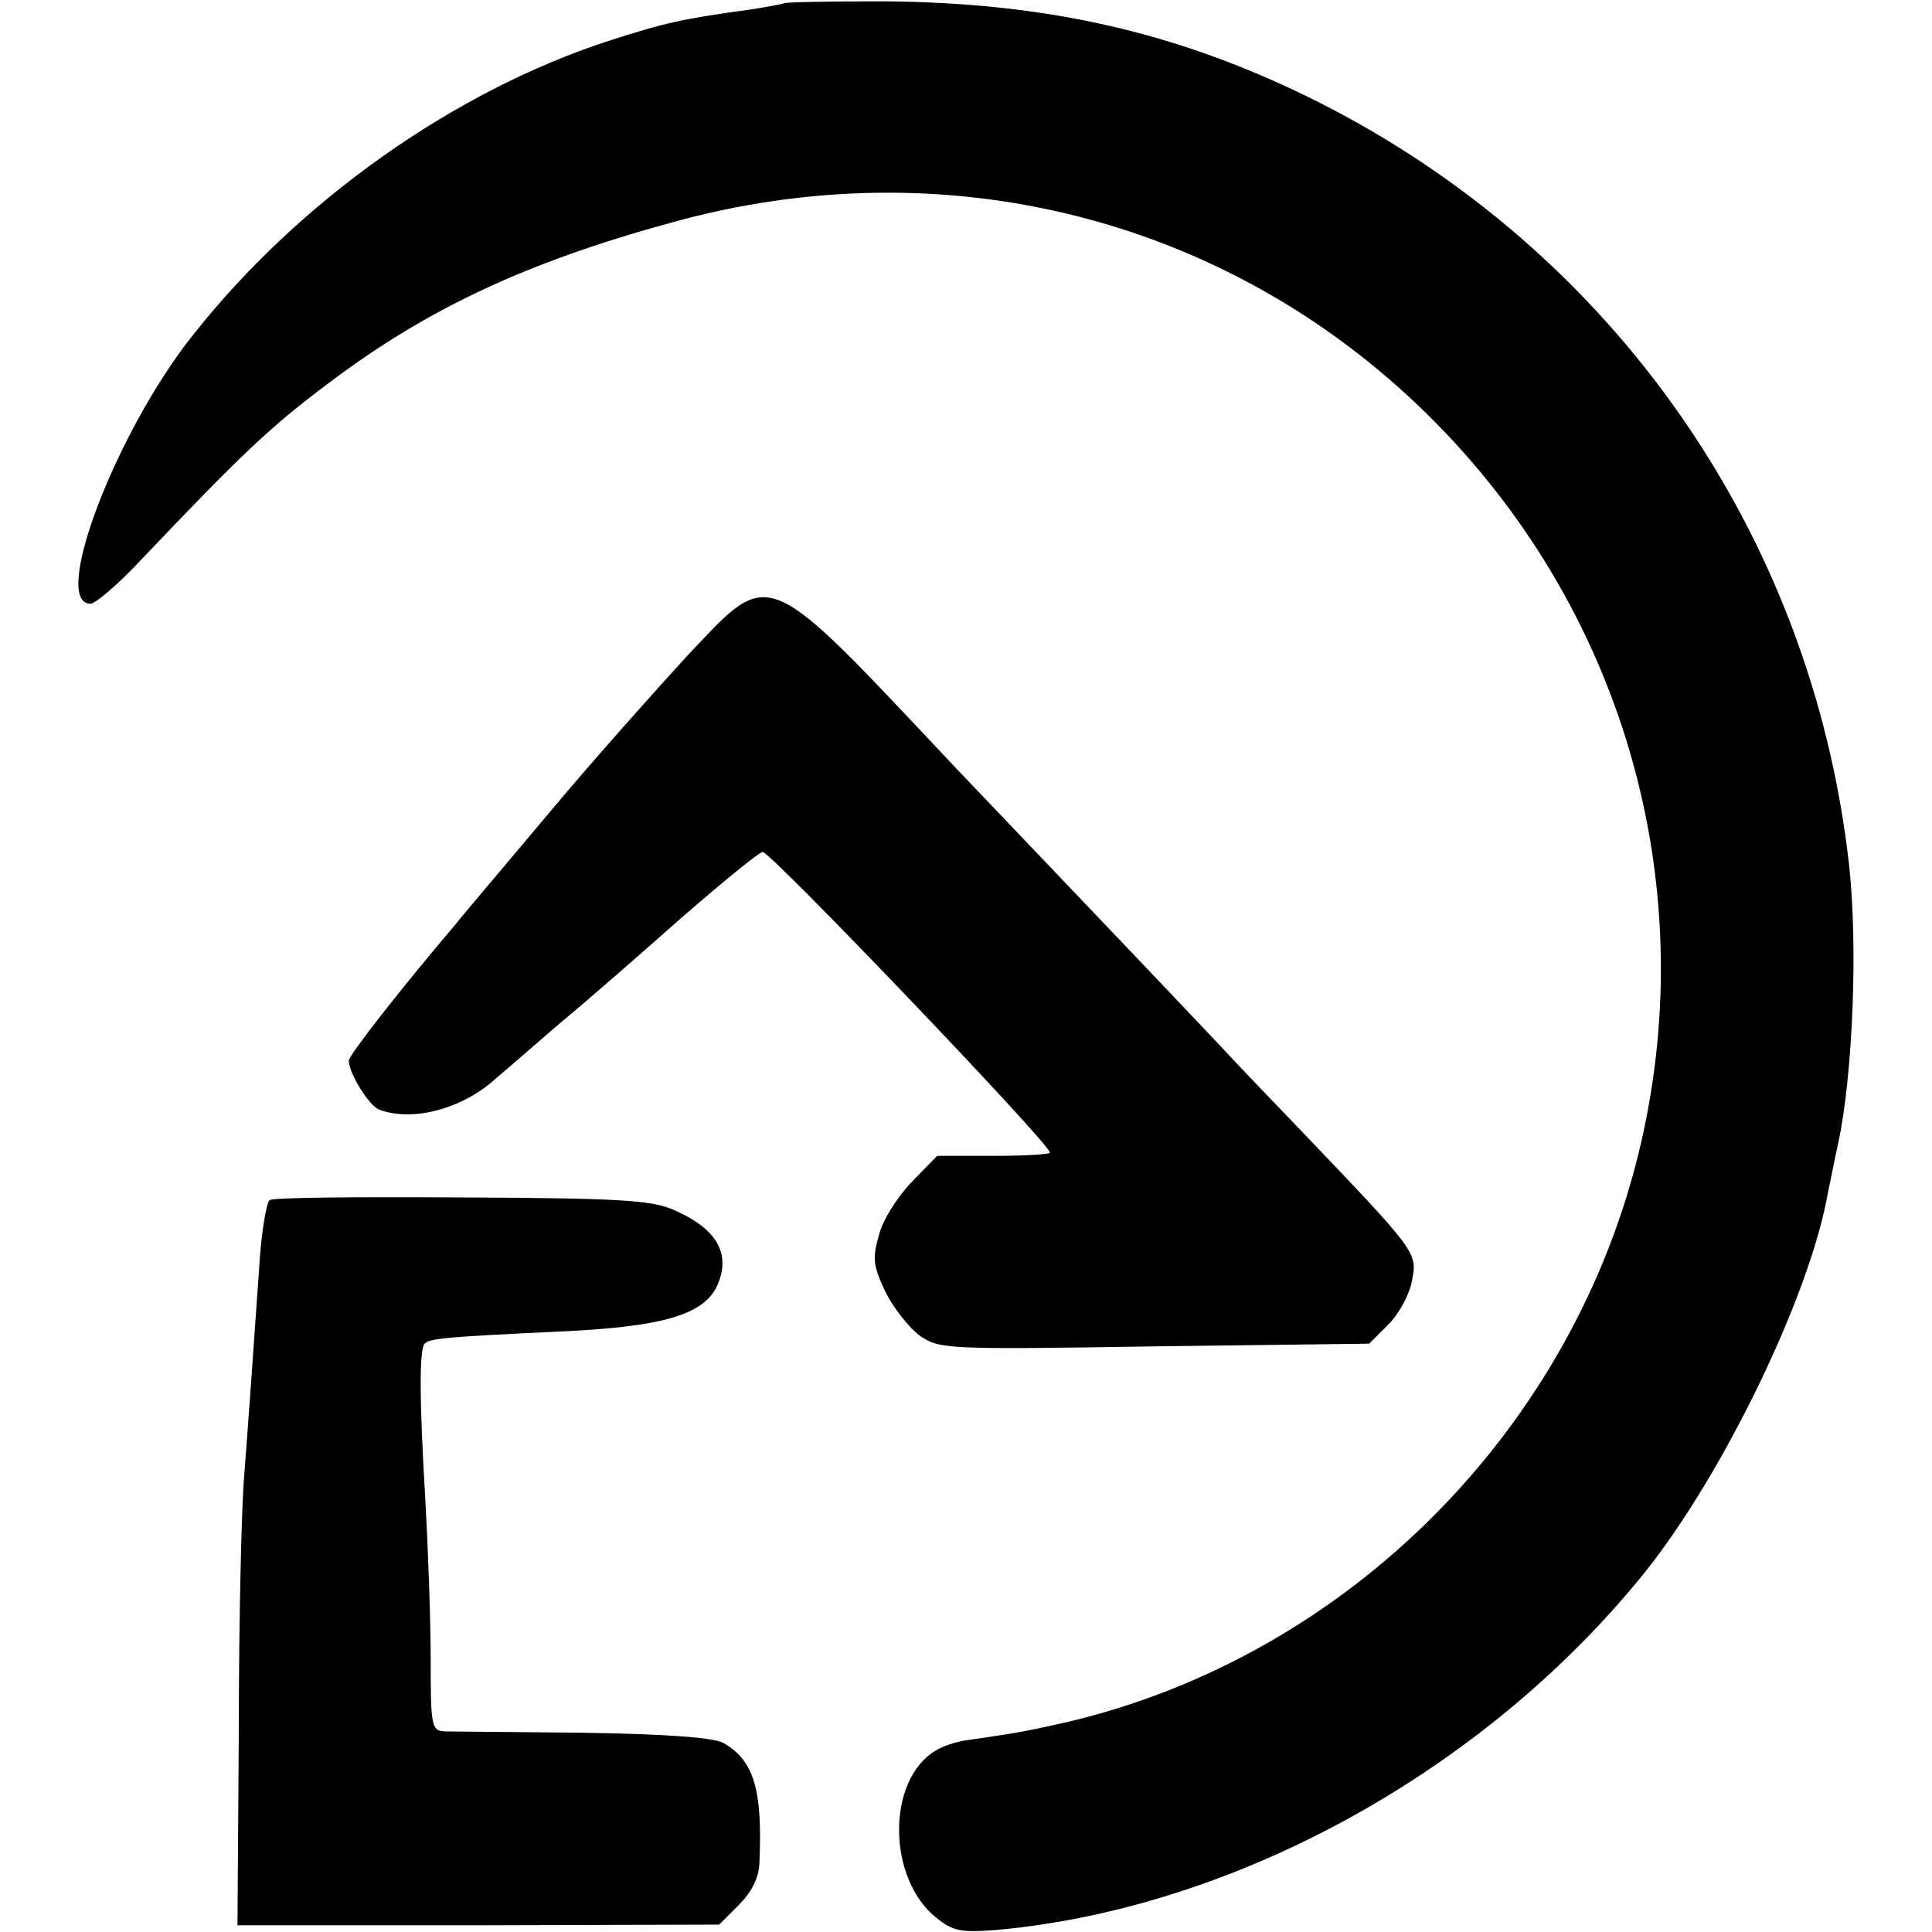
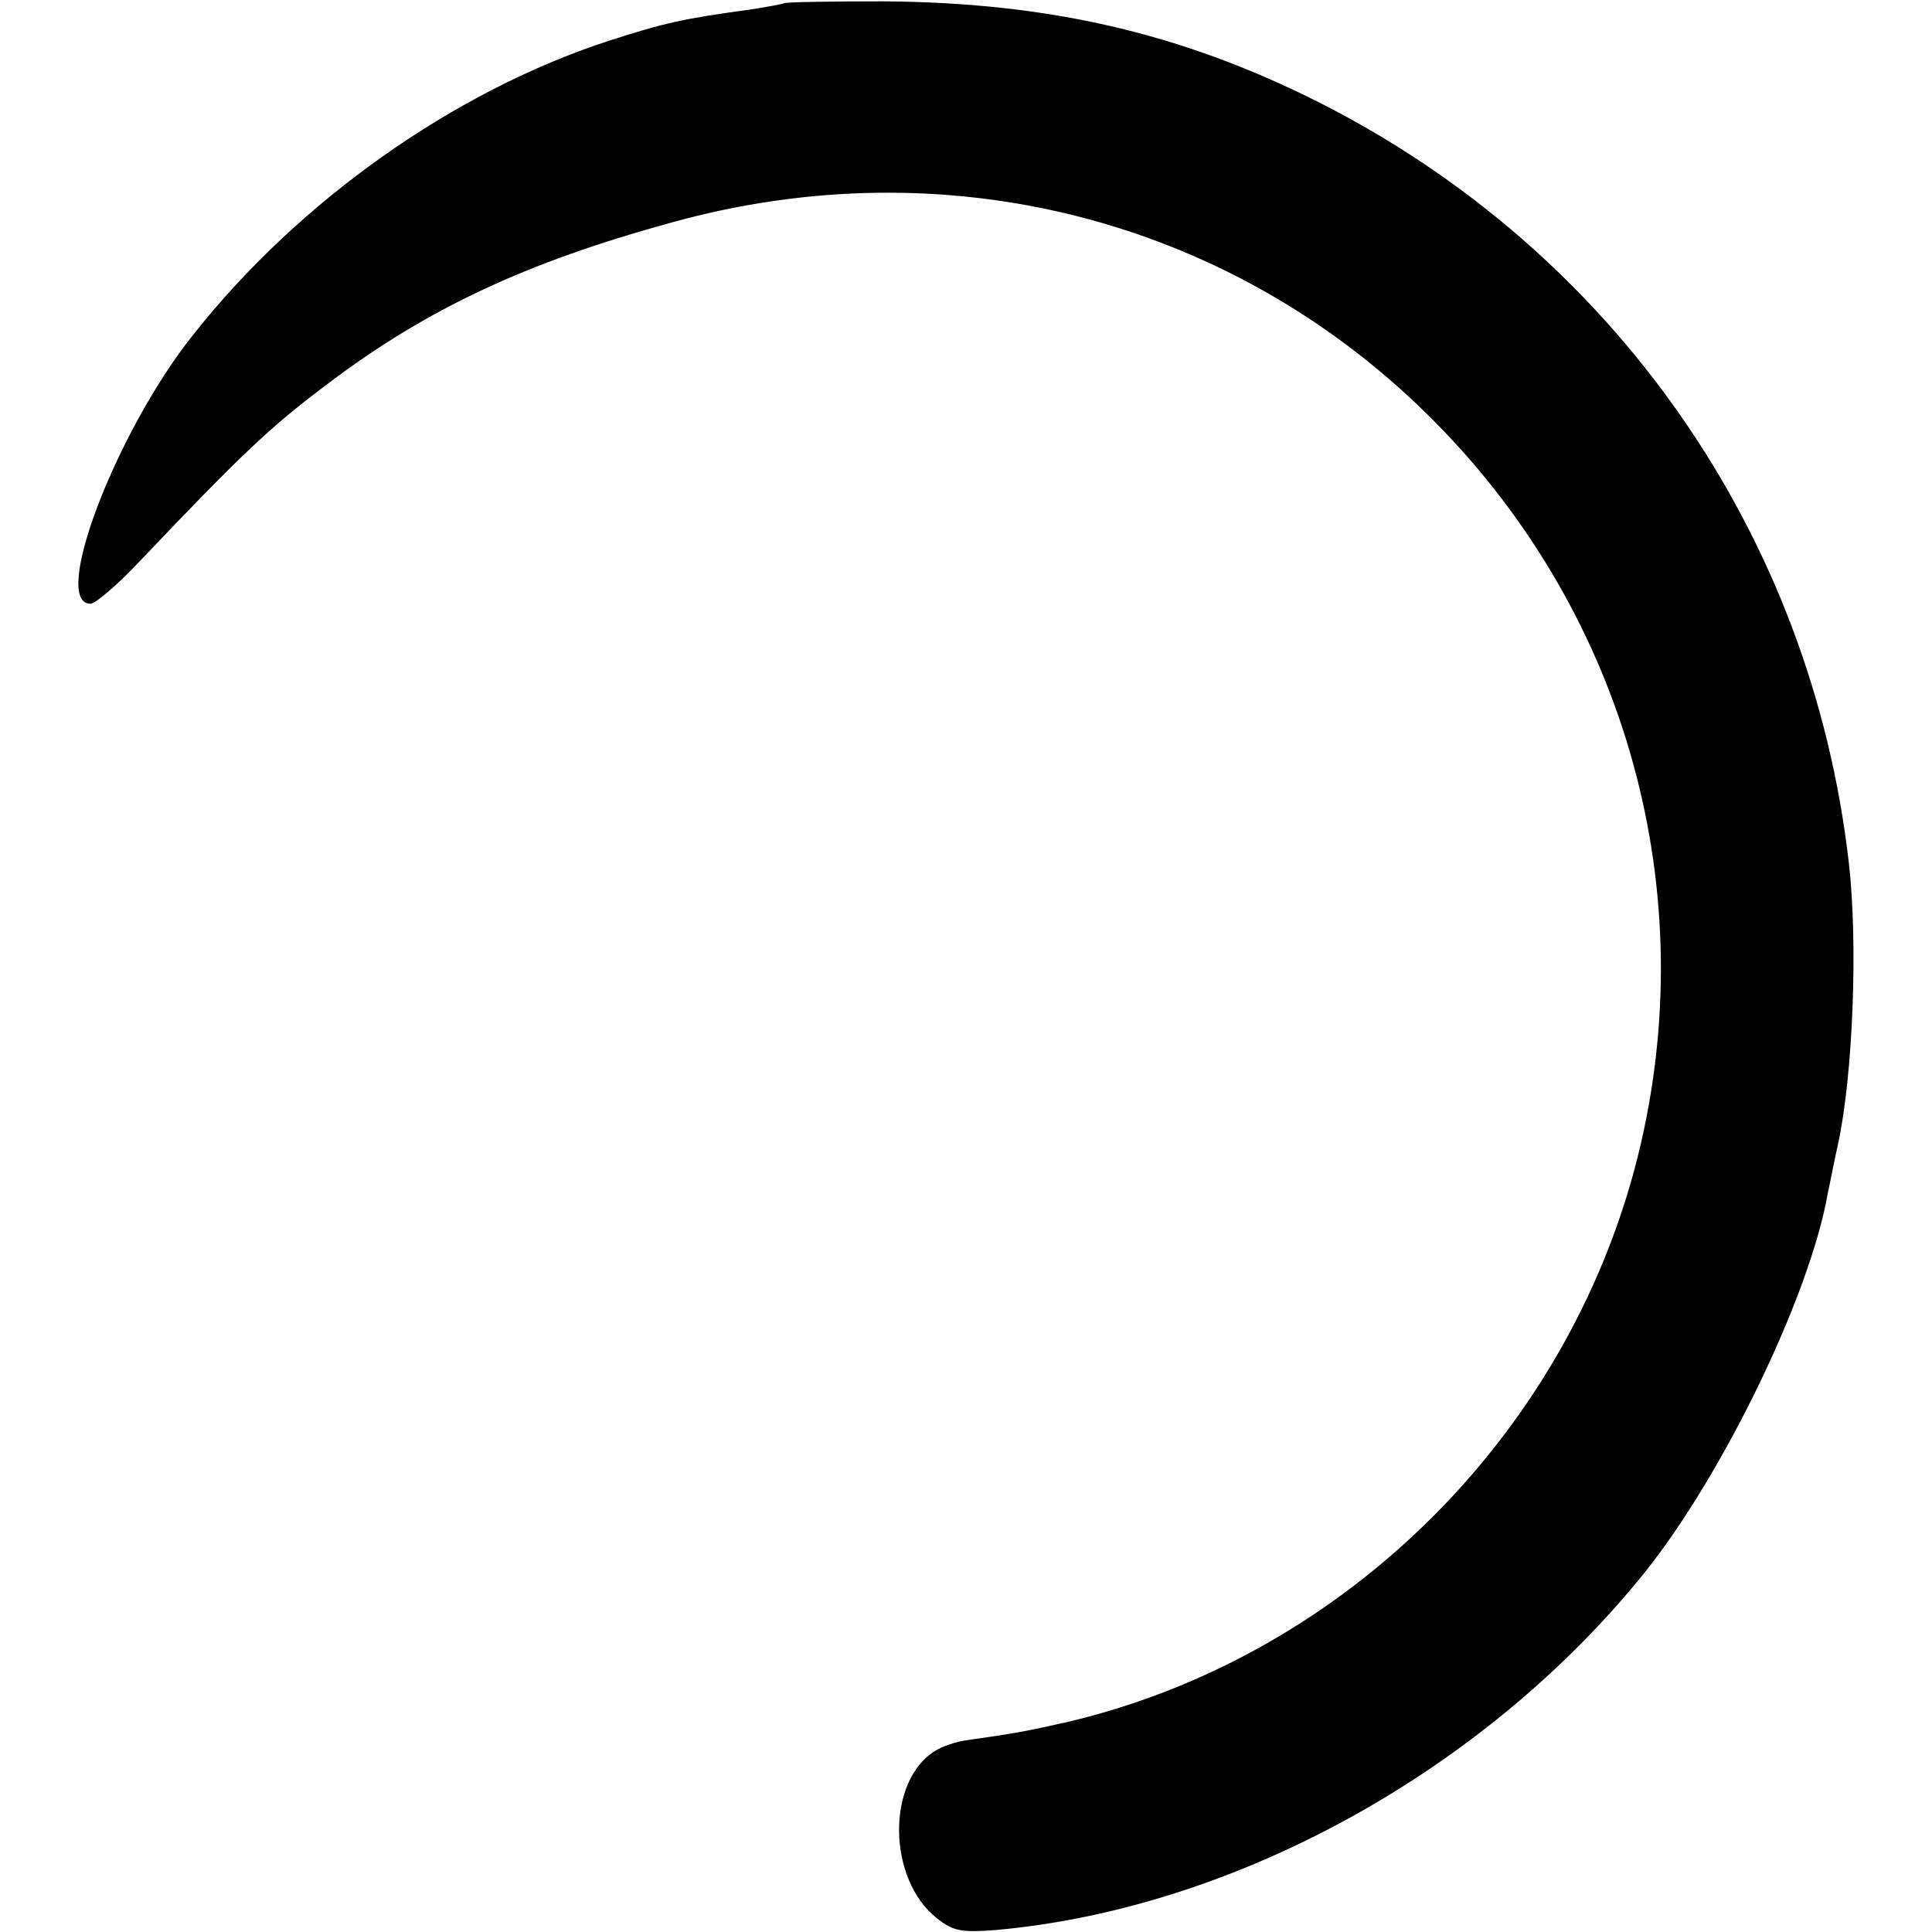
<svg xmlns="http://www.w3.org/2000/svg" version="1.0" width="288pt" height="288pt" viewBox="0 0 288 288" preserveAspectRatio="xMidYMid meet">
  <g transform="translate(0,288) scale(0.1,-0.1)" fill="#000000" stroke="none">
    <path d="M1168 2875 c-1 -1 -23 -5 -48 -9 -103 -14 -129 -20 -213 -47 -230 -75 -461 -238 -619 -438 -115 -144 -213 -401 -153 -401 7 0 40 28 72 62 154 162 195 201 283 267 147 111 295 180 510 239 409 114 830 7 1127 -285 290 -285 410 -694 319 -1088 -98 -423 -435 -763 -855 -862 -62 -14 -79 -17 -149 -27 -16 -2 -37 -9 -48 -16 -73 -45 -71 -191 2 -249 25 -20 37 -22 89 -18 356 32 728 237 966 532 118 147 248 416 274 568 4 18 10 50 15 72 22 101 30 298 16 419 -56 490 -351 912 -791 1134 -205 103 -402 148 -646 150 -81 0 -149 -1 -151 -3z" />
-     <path d="M1025 1903 c-45 -49 -138 -153 -205 -233 -67 -80 -131 -155 -141 -168 -80 -94 -159 -195 -159 -203 0 -19 30 -67 45 -73 50 -19 125 1 175 47 14 12 57 49 95 82 39 32 120 103 181 157 62 54 116 98 121 98 12 0 428 -435 428 -448 0 -3 -38 -5 -84 -5 l-84 0 -38 -39 c-22 -23 -44 -58 -49 -80 -10 -34 -8 -46 10 -84 12 -24 35 -53 51 -65 29 -20 37 -21 350 -16 l320 4 29 29 c16 16 32 46 35 66 8 41 7 42 -165 222 -47 49 -101 105 -120 126 -19 20 -105 111 -191 201 -86 90 -178 187 -204 214 -289 307 -274 301 -400 168z" />
-     <path d="M402 1091 c-5 -3 -13 -51 -16 -106 -11 -157 -15 -214 -22 -305 -4 -47 -8 -217 -8 -378 l-2 -292 359 0 359 1 29 29 c19 19 30 40 31 62 5 110 -8 154 -54 180 -16 8 -83 13 -208 15 -102 1 -195 2 -206 2 -21 1 -22 6 -22 109 0 59 -4 166 -8 237 -9 151 -9 223 -1 232 8 8 31 10 198 18 161 7 222 26 240 73 18 46 -5 82 -68 109 -32 14 -84 17 -315 18 -152 1 -281 0 -286 -4z" />
  </g>
</svg>